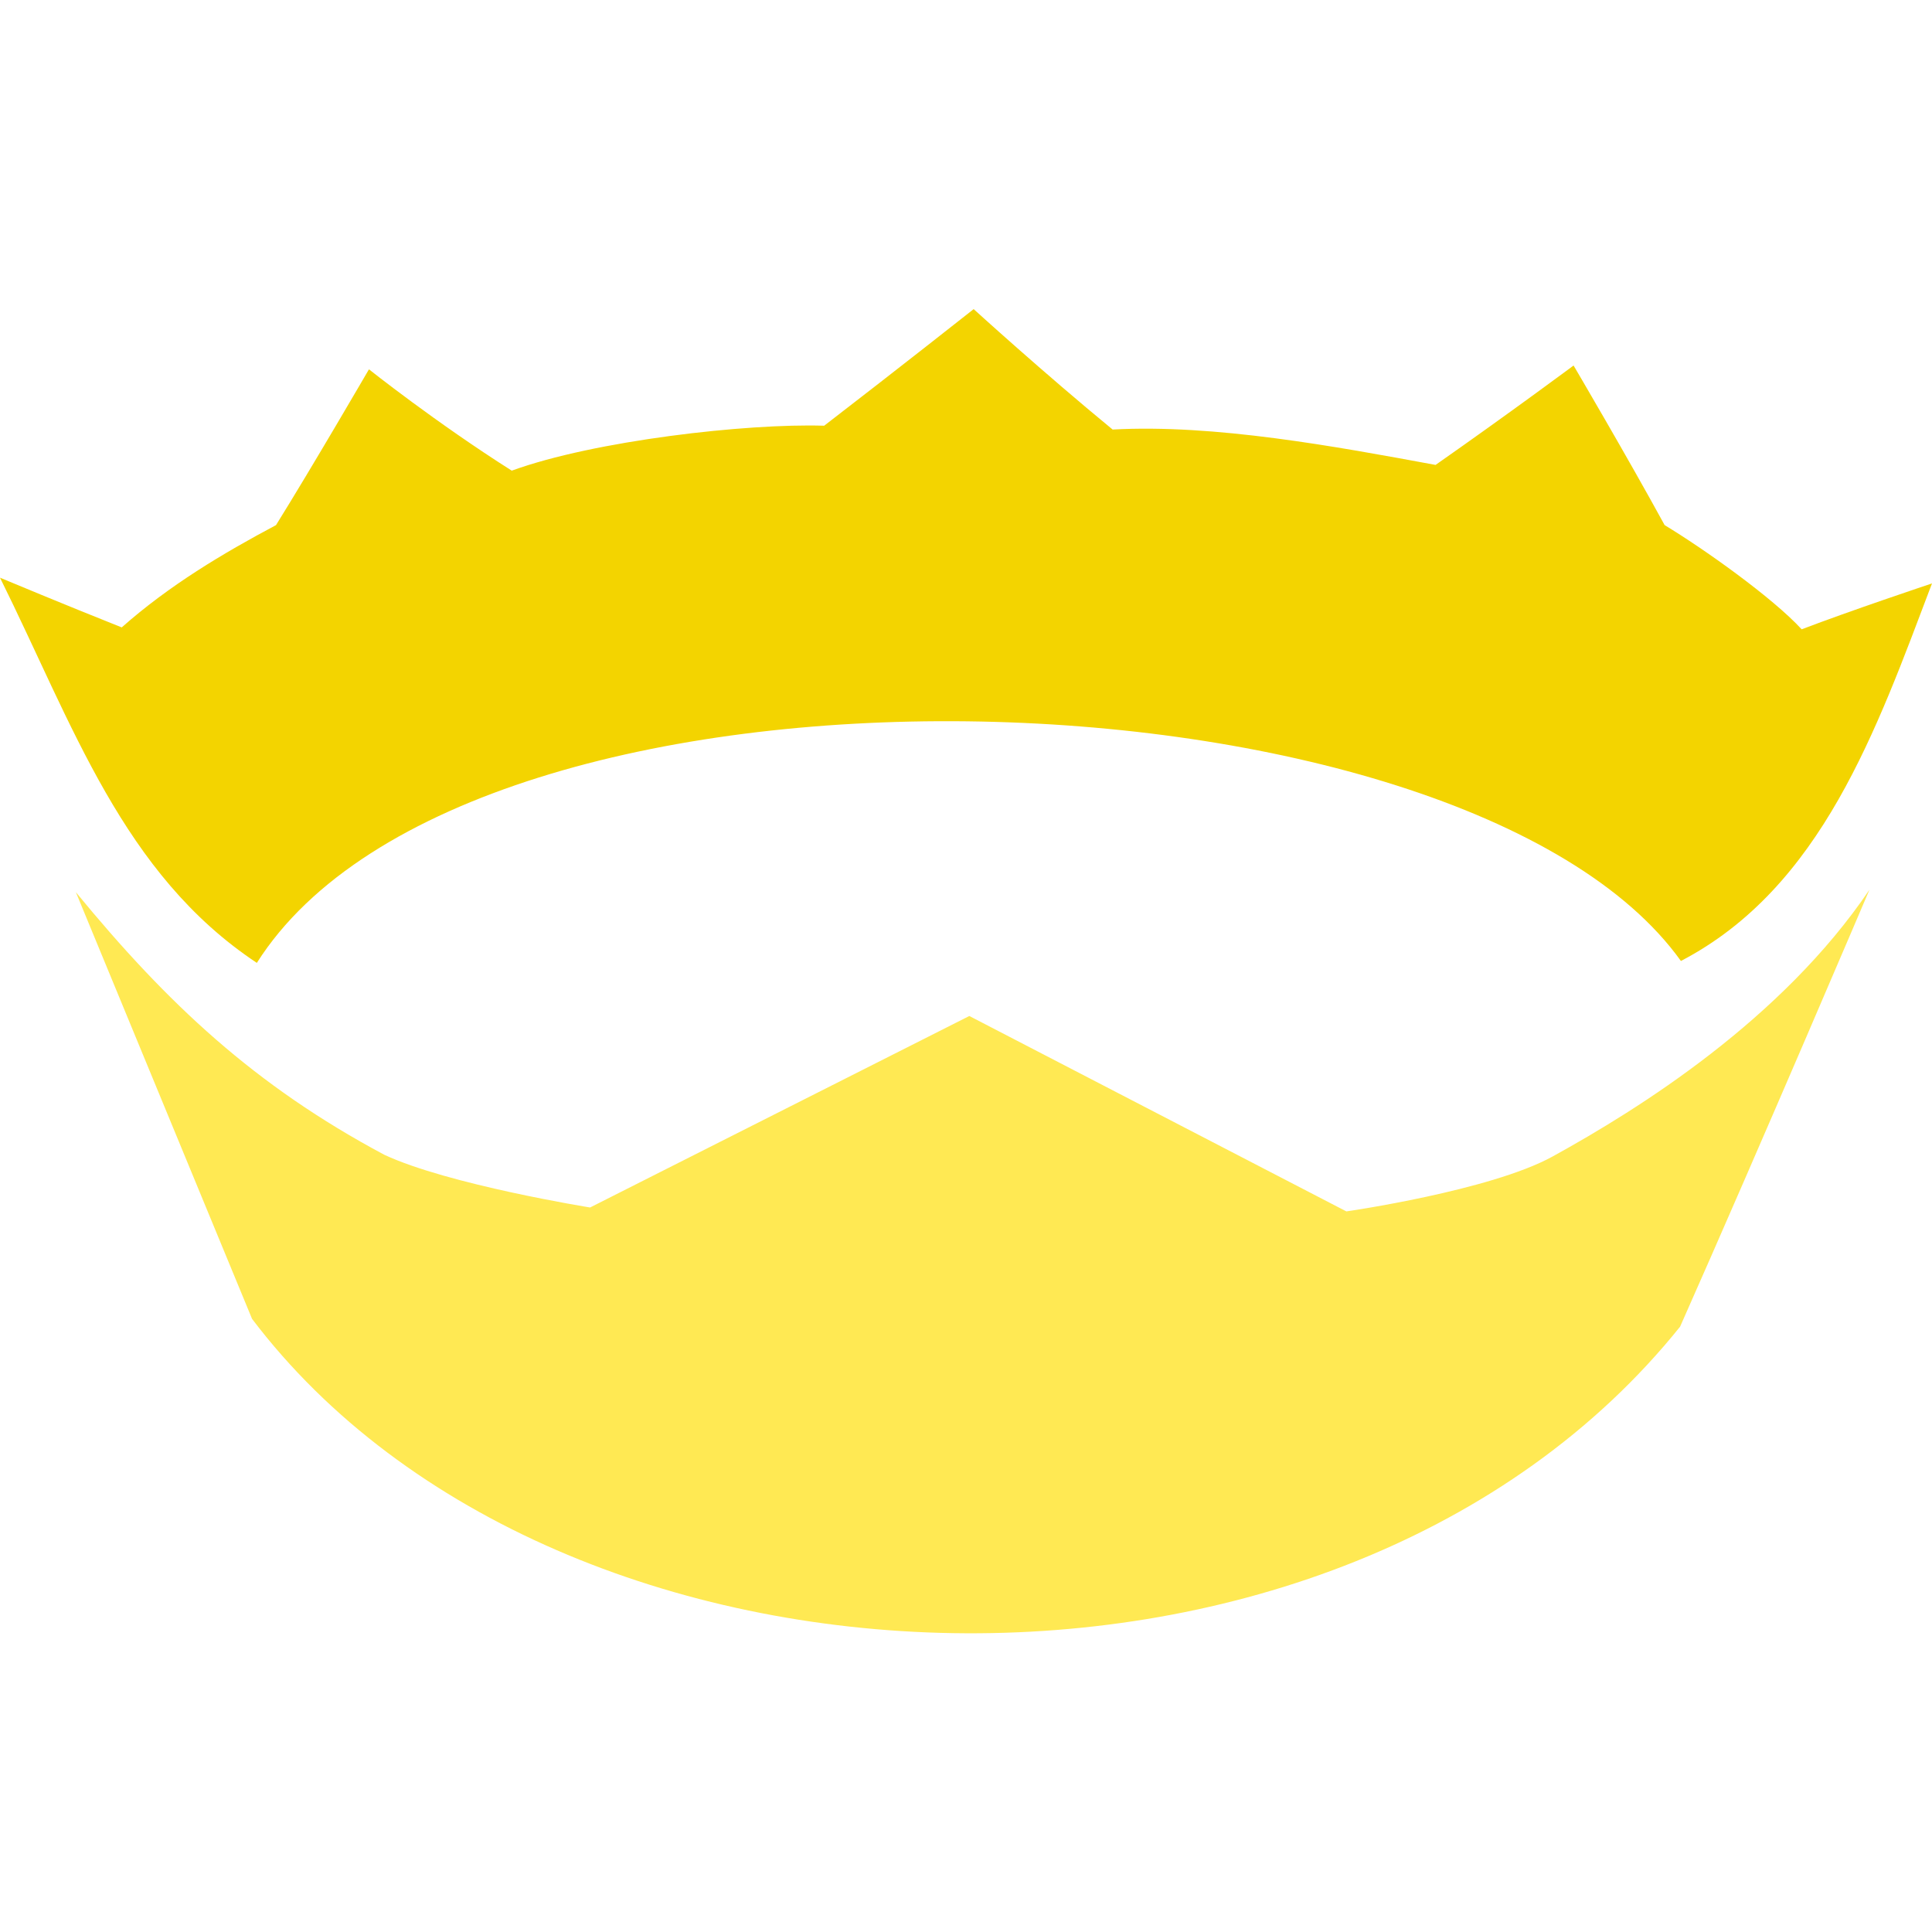
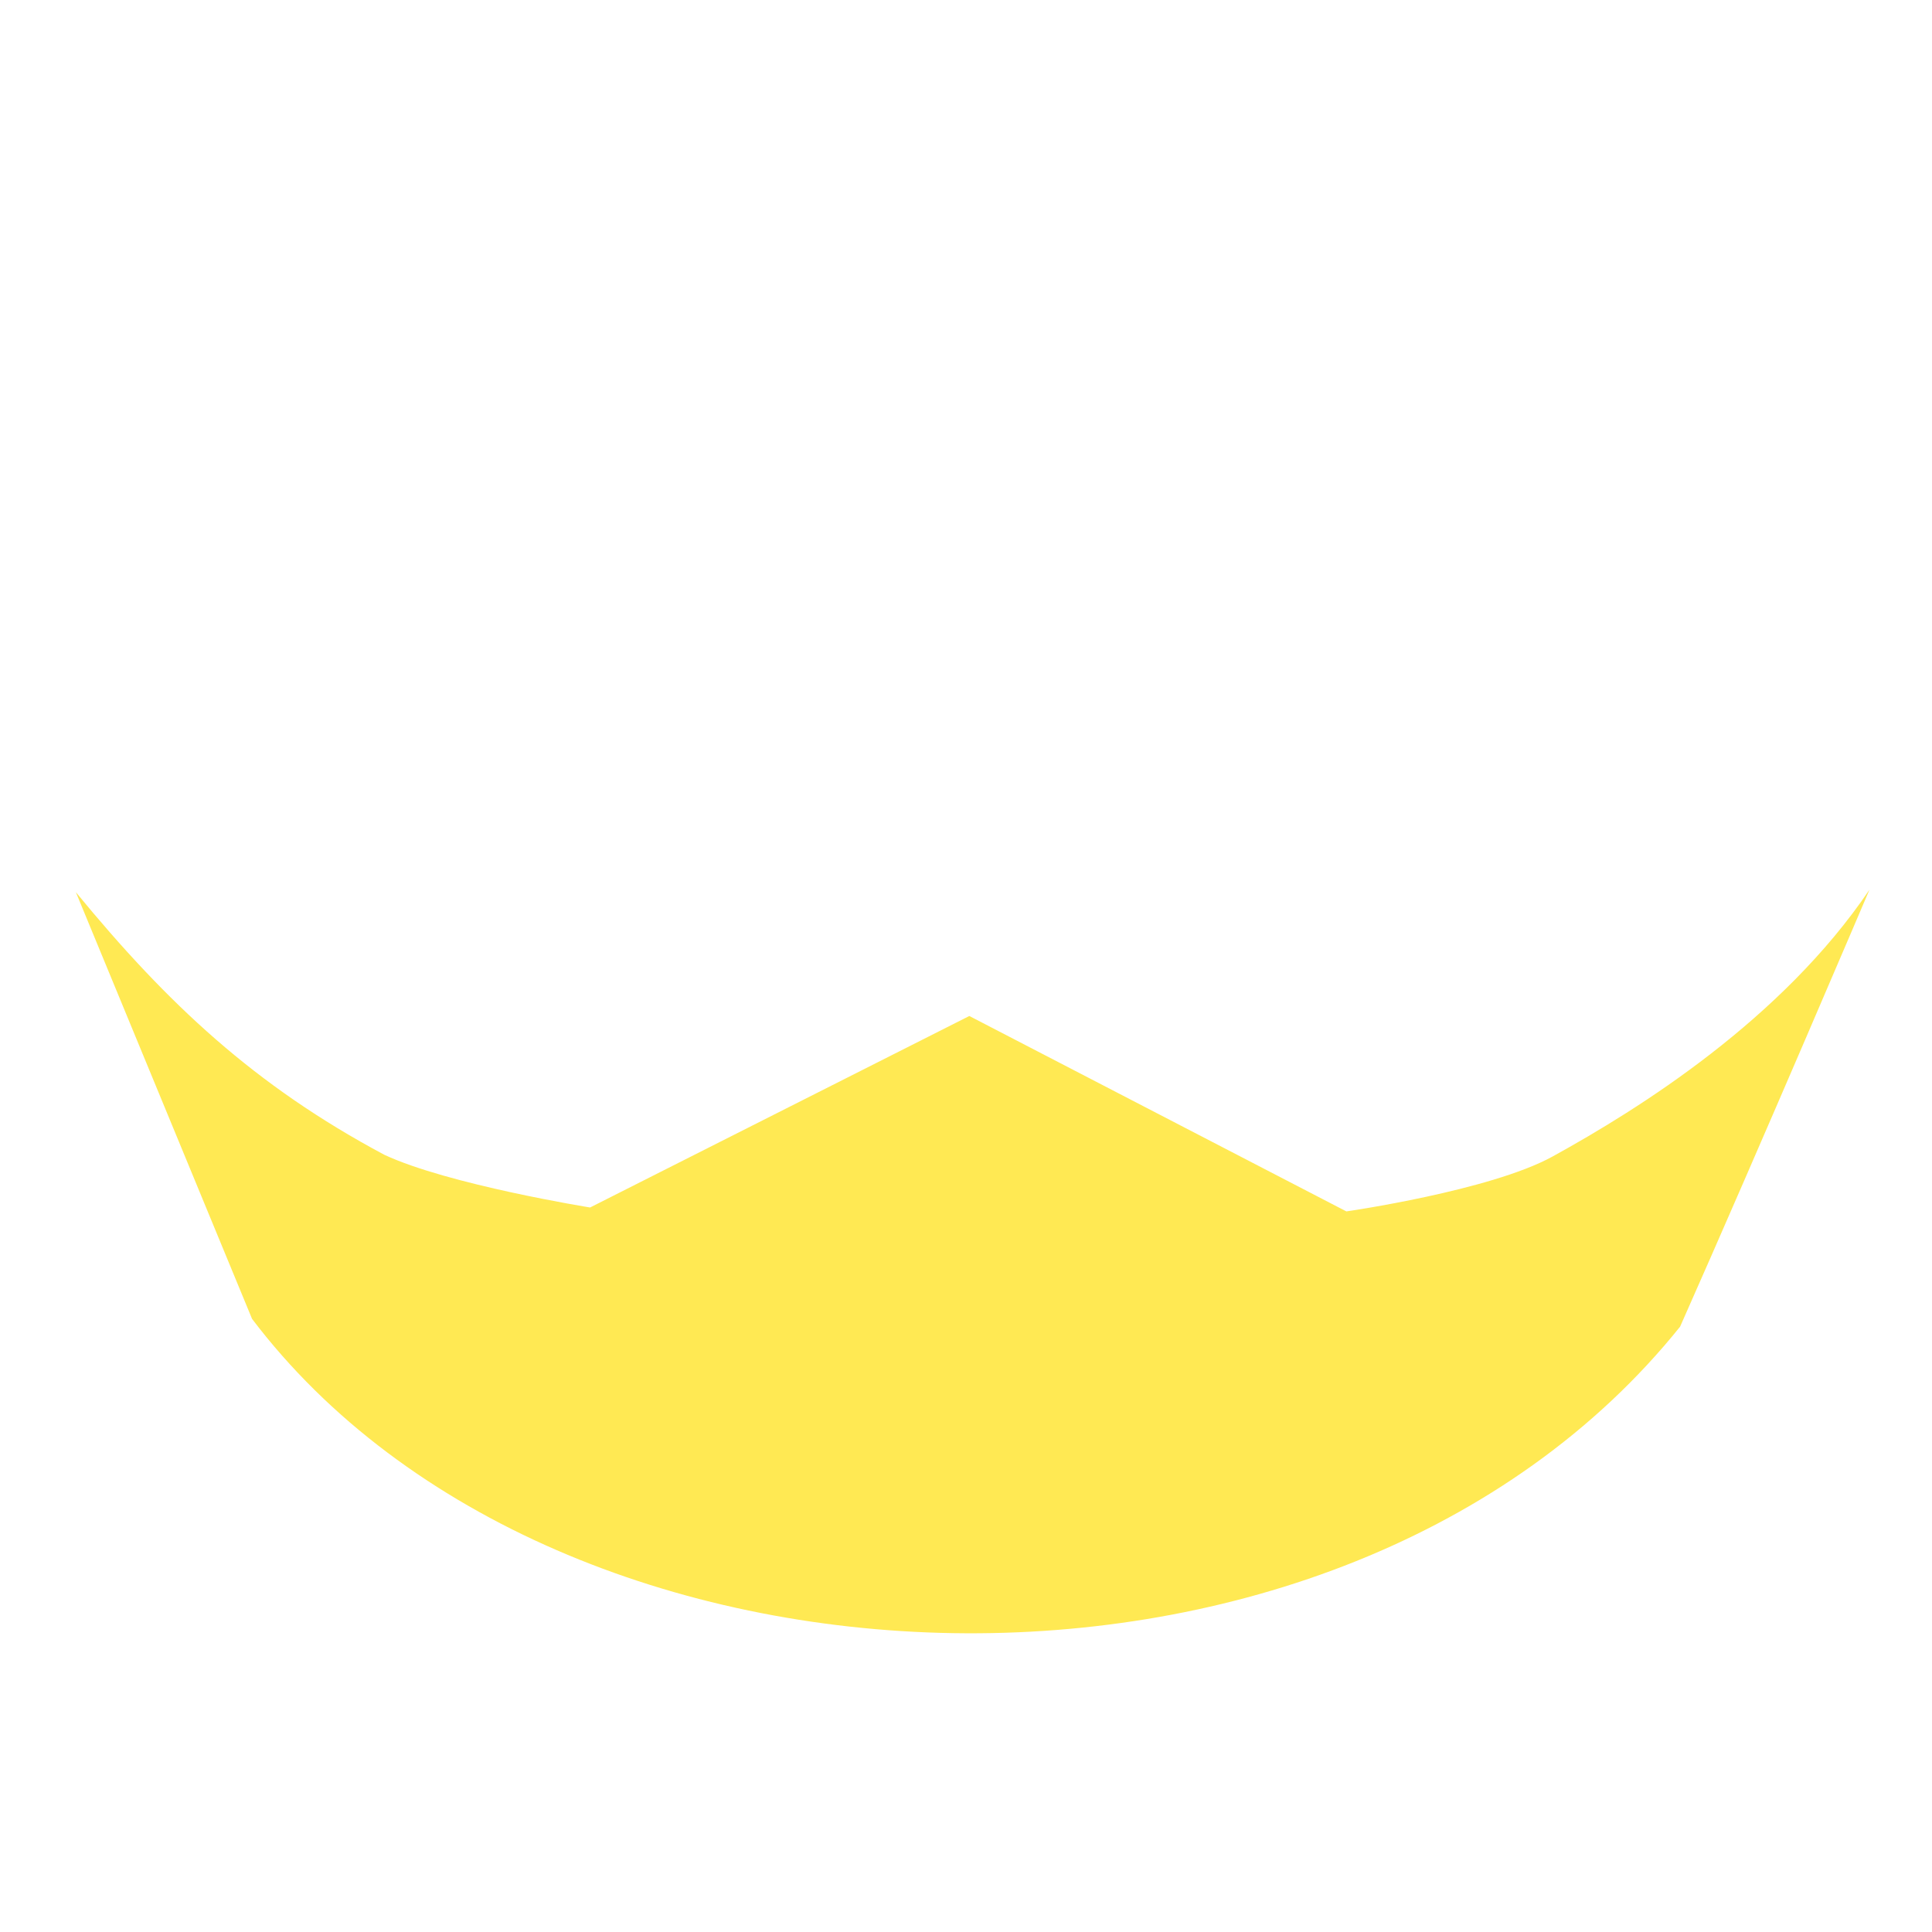
<svg xmlns="http://www.w3.org/2000/svg" width="100" height="100" viewBox="0 0 100 100" fill="none">
  <g id="nim">
    <g id="nim_2">
-       <path id="path3054" d="M50.397 16C50.397 16 46.565 19.028 42.659 22.035C38.64 21.908 30.759 22.807 26.488 24.361C22.554 21.868 19.097 19.116 19.097 19.116C19.097 19.116 16.143 24.198 14.286 27.18C11.531 28.646 8.765 30.294 6.3 32.474C3.432 31.335 0.108 29.947 0 29.901C3.797 37.56 6.35 45.23 13.294 49.839C24.349 32.379 75.72 33.989 87.004 49.74C94.296 45.937 97.132 37.753 100 30.198C99.686 30.302 95.784 31.608 93.254 32.573C91.744 30.929 88.184 28.401 86.161 27.18C84.242 23.666 81.448 18.919 81.448 18.919C81.448 18.919 78.14 21.379 74.305 24.064C69.125 23.107 62.859 21.945 57.589 22.233C54.002 19.285 50.397 16 50.397 16Z" fill="#F3D400" />
      <path id="path3051" d="M3.926 46.178C3.926 46.178 9.308 59.209 13.046 68.264C28.884 89.16 69.329 90.613 86.961 68.669C91.134 59.266 96.763 46.051 96.763 46.051C92.239 52.752 84.877 57.378 80.344 59.87C77.122 61.635 69.688 62.702 69.688 62.702L50.172 52.588L30.543 62.499C30.543 62.499 23.208 61.321 19.888 59.769C13.186 56.191 8.678 51.964 3.926 46.178Z" fill="#FFE953" />
    </g>
  </g>
</svg>